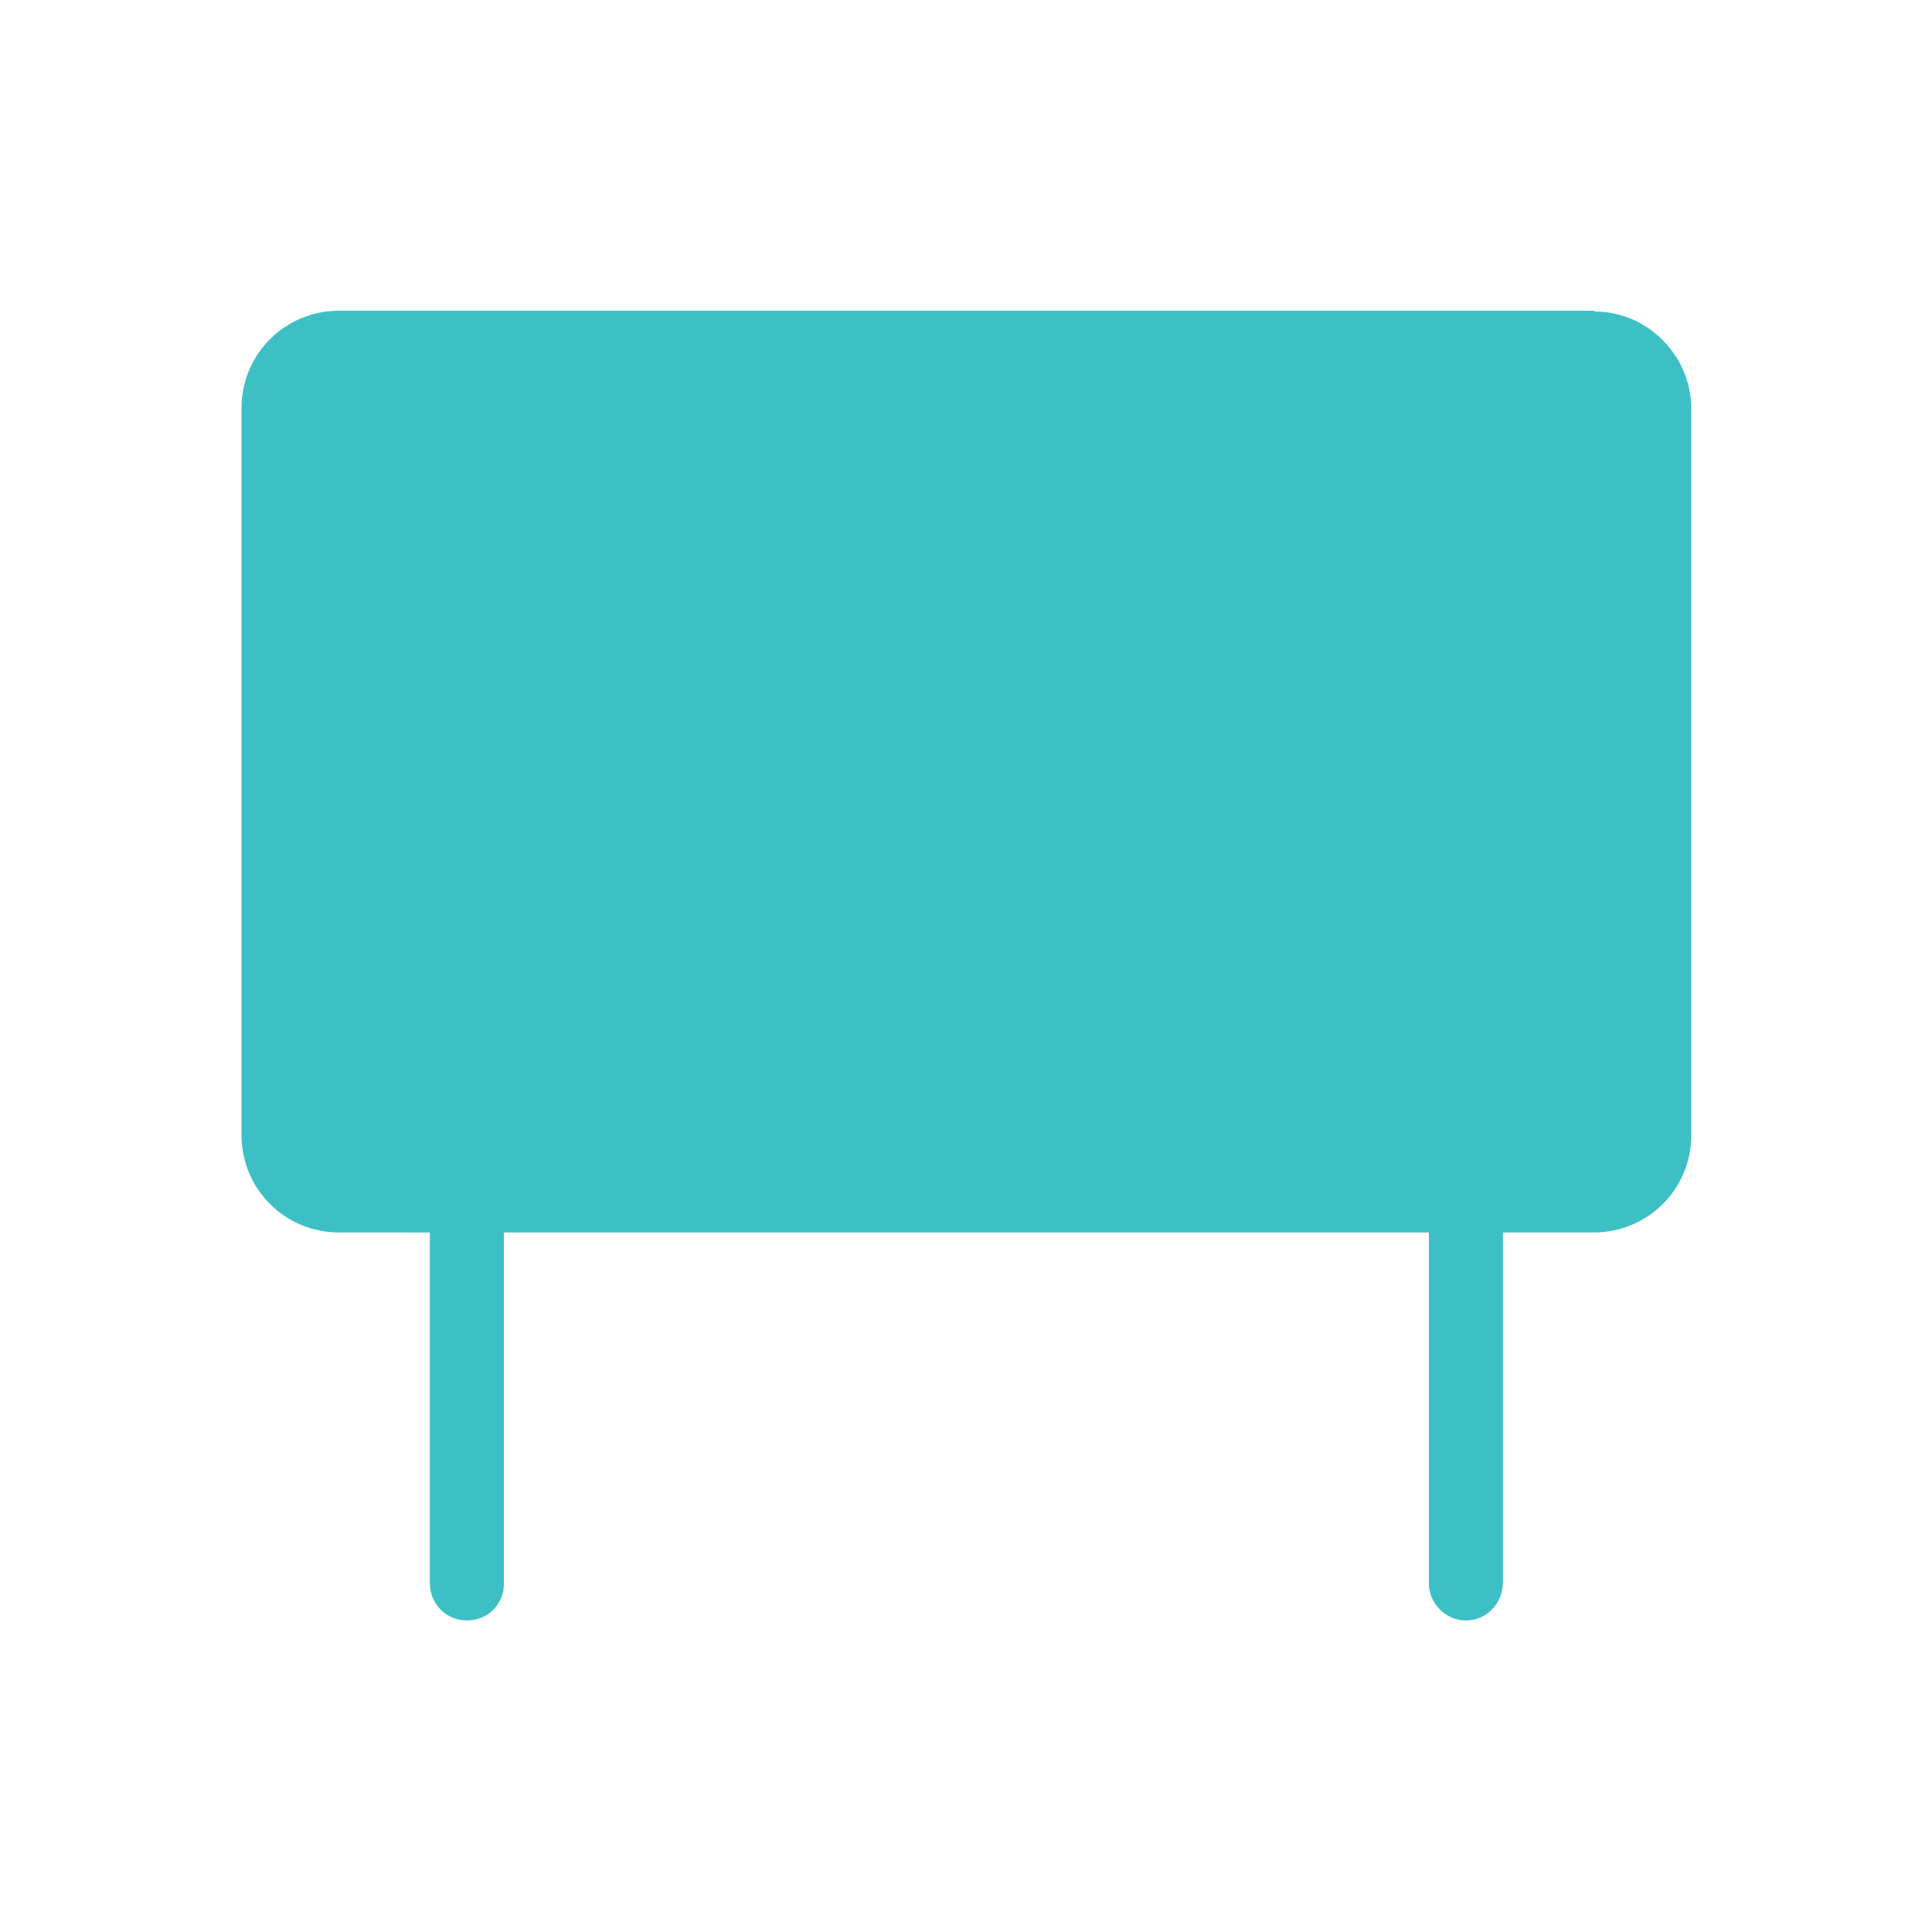
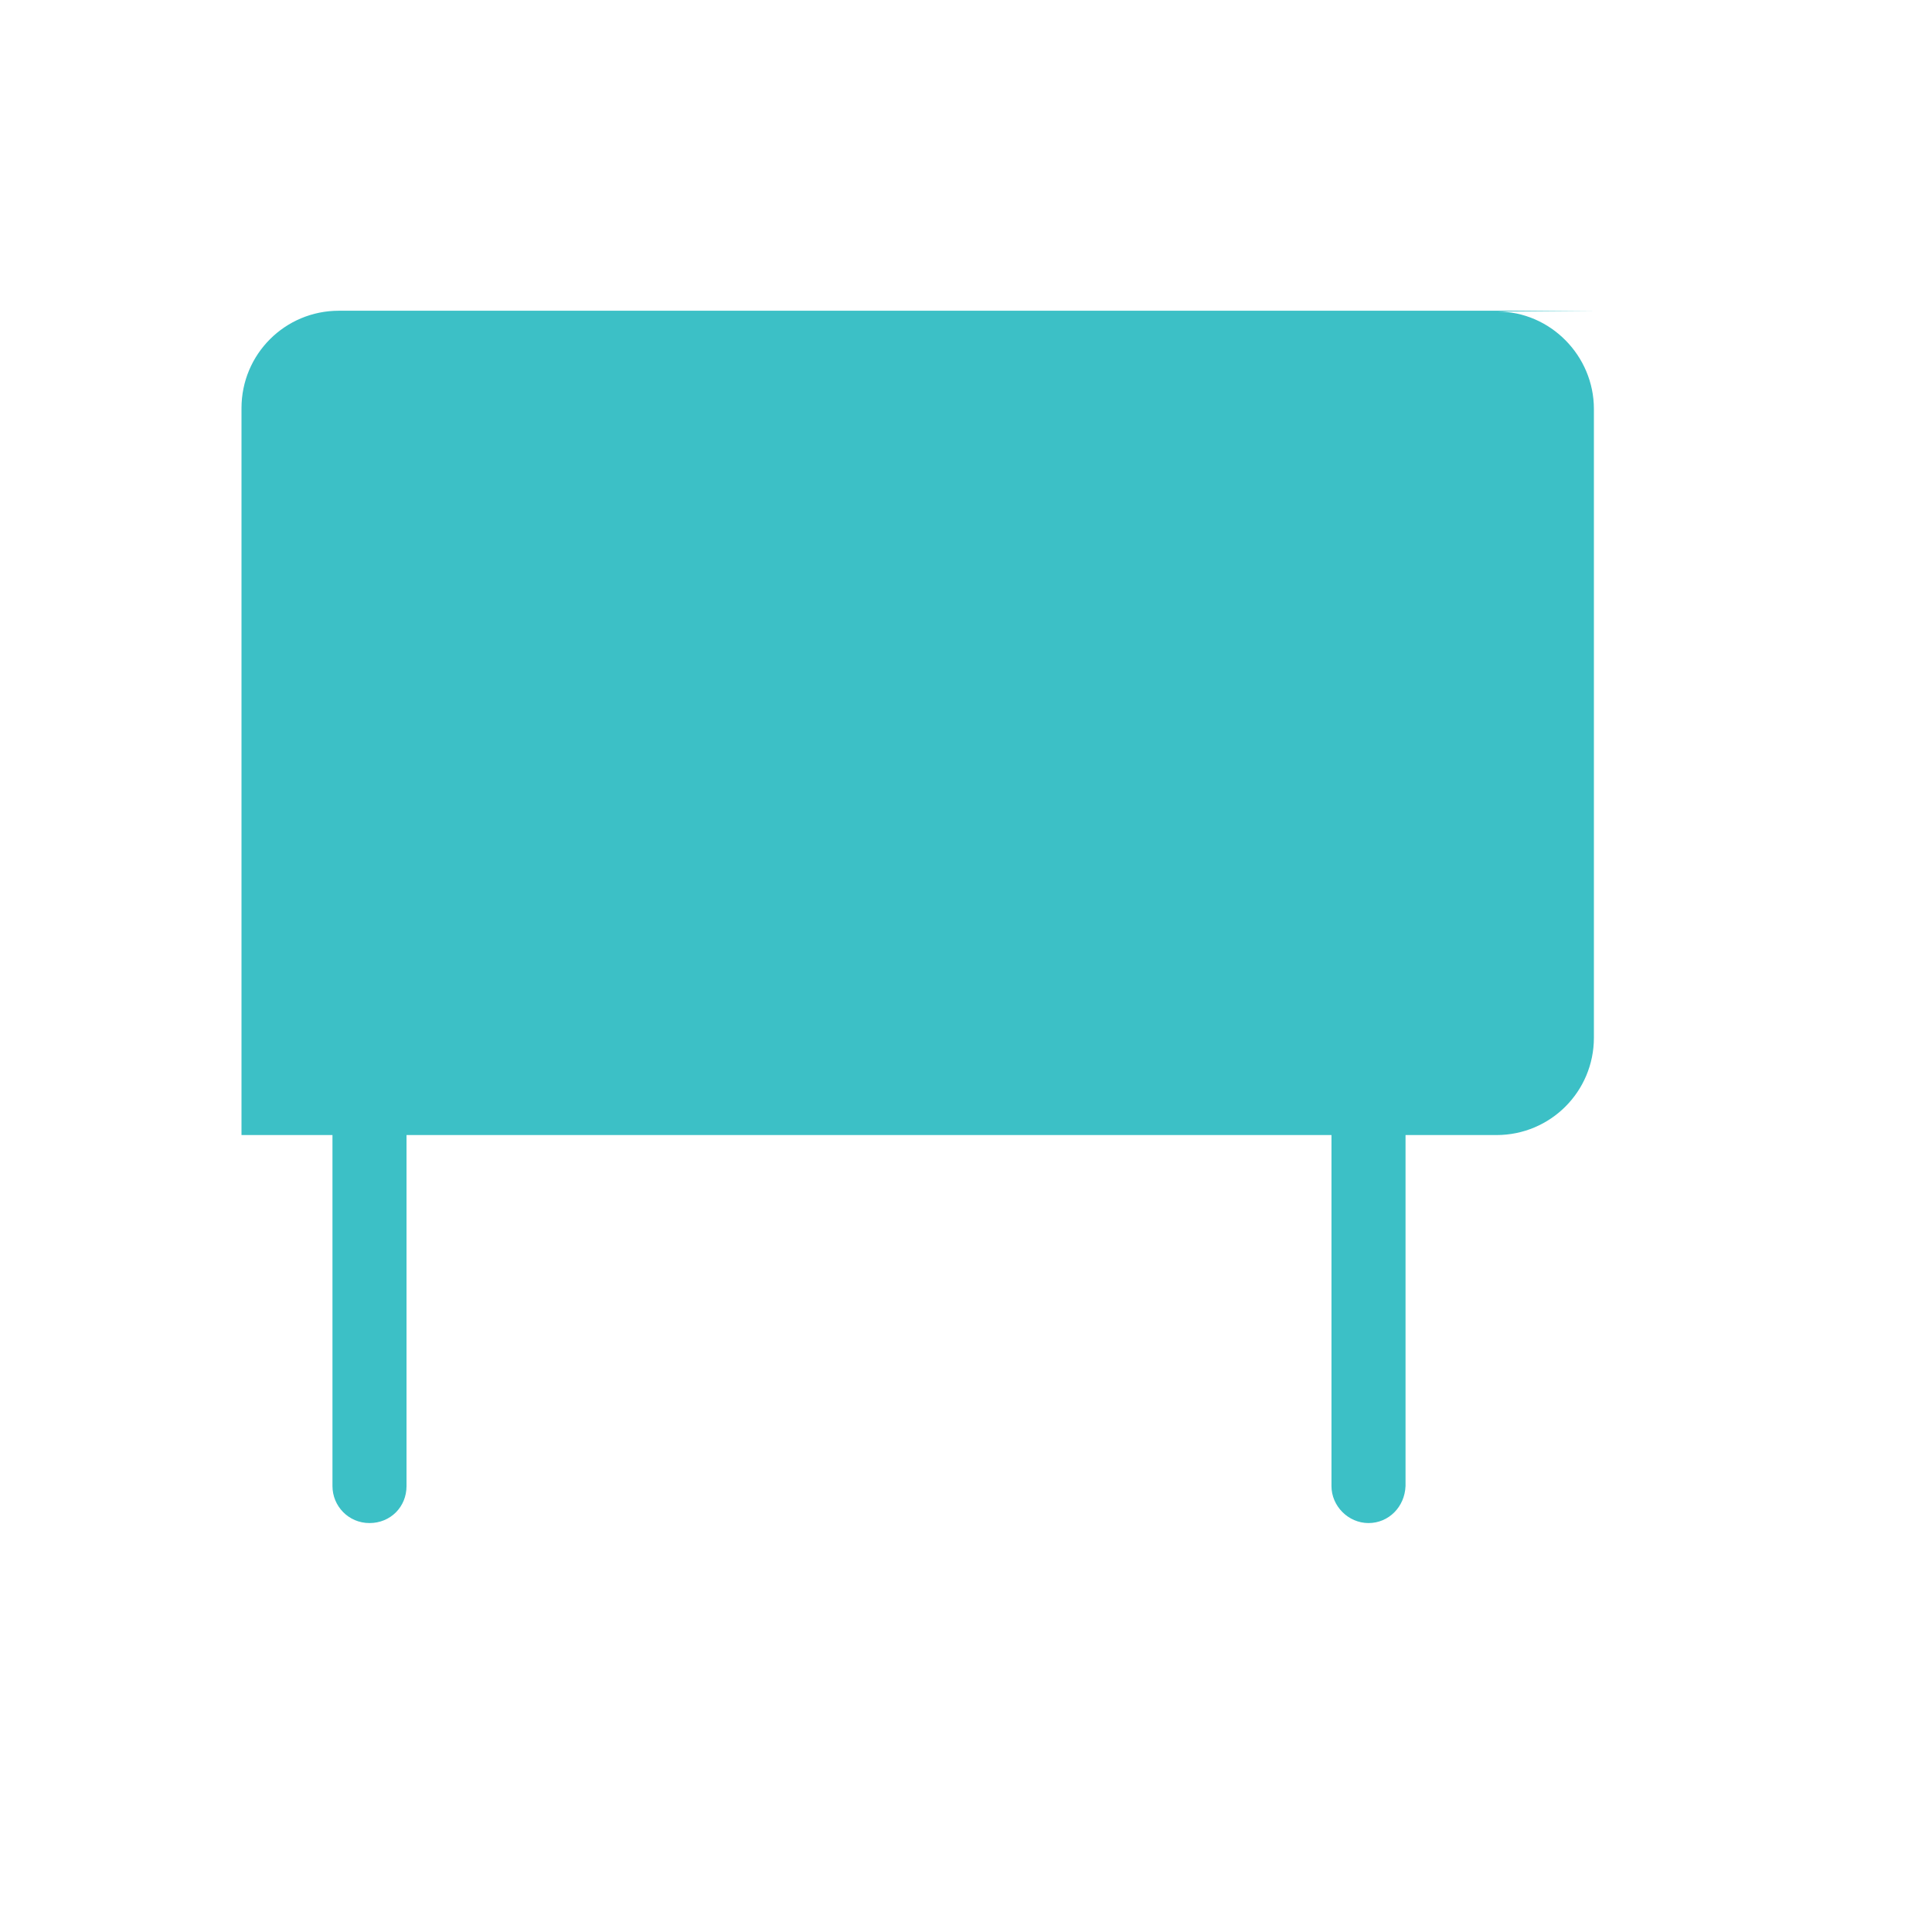
<svg xmlns="http://www.w3.org/2000/svg" id="Layer_2" viewBox="0 0 24 24">
  <defs>
    <style>.cls-1{fill:none;}.cls-2{fill:#3cc0c6;}</style>
  </defs>
  <g id="Layer_1-2">
-     <rect id="Rectangle_948" class="cls-1" width="24" height="24" />
-     <path id="Path_2401" class="cls-2" d="m19.8,3.86H4.21c-.67,0-1.21.54-1.21,1.21v9.03c0,.67.54,1.21,1.21,1.21h1.13v4.36c0,.25.2.46.46.46s.46-.2.46-.46h0v-4.36h11.49v4.36c0,.25.21.46.46.46.25,0,.45-.2.46-.46v-4.36h1.13c.67,0,1.21-.54,1.21-1.21h0V5.08c0-.66-.54-1.21-1.2-1.21Z" />
+     <path id="Path_2401" class="cls-2" d="m19.8,3.86H4.21c-.67,0-1.21.54-1.21,1.21v9.03h1.13v4.36c0,.25.2.46.46.46s.46-.2.46-.46h0v-4.36h11.49v4.36c0,.25.21.46.46.46.25,0,.45-.2.46-.46v-4.36h1.13c.67,0,1.21-.54,1.21-1.21h0V5.08c0-.66-.54-1.21-1.2-1.21Z" />
  </g>
</svg>